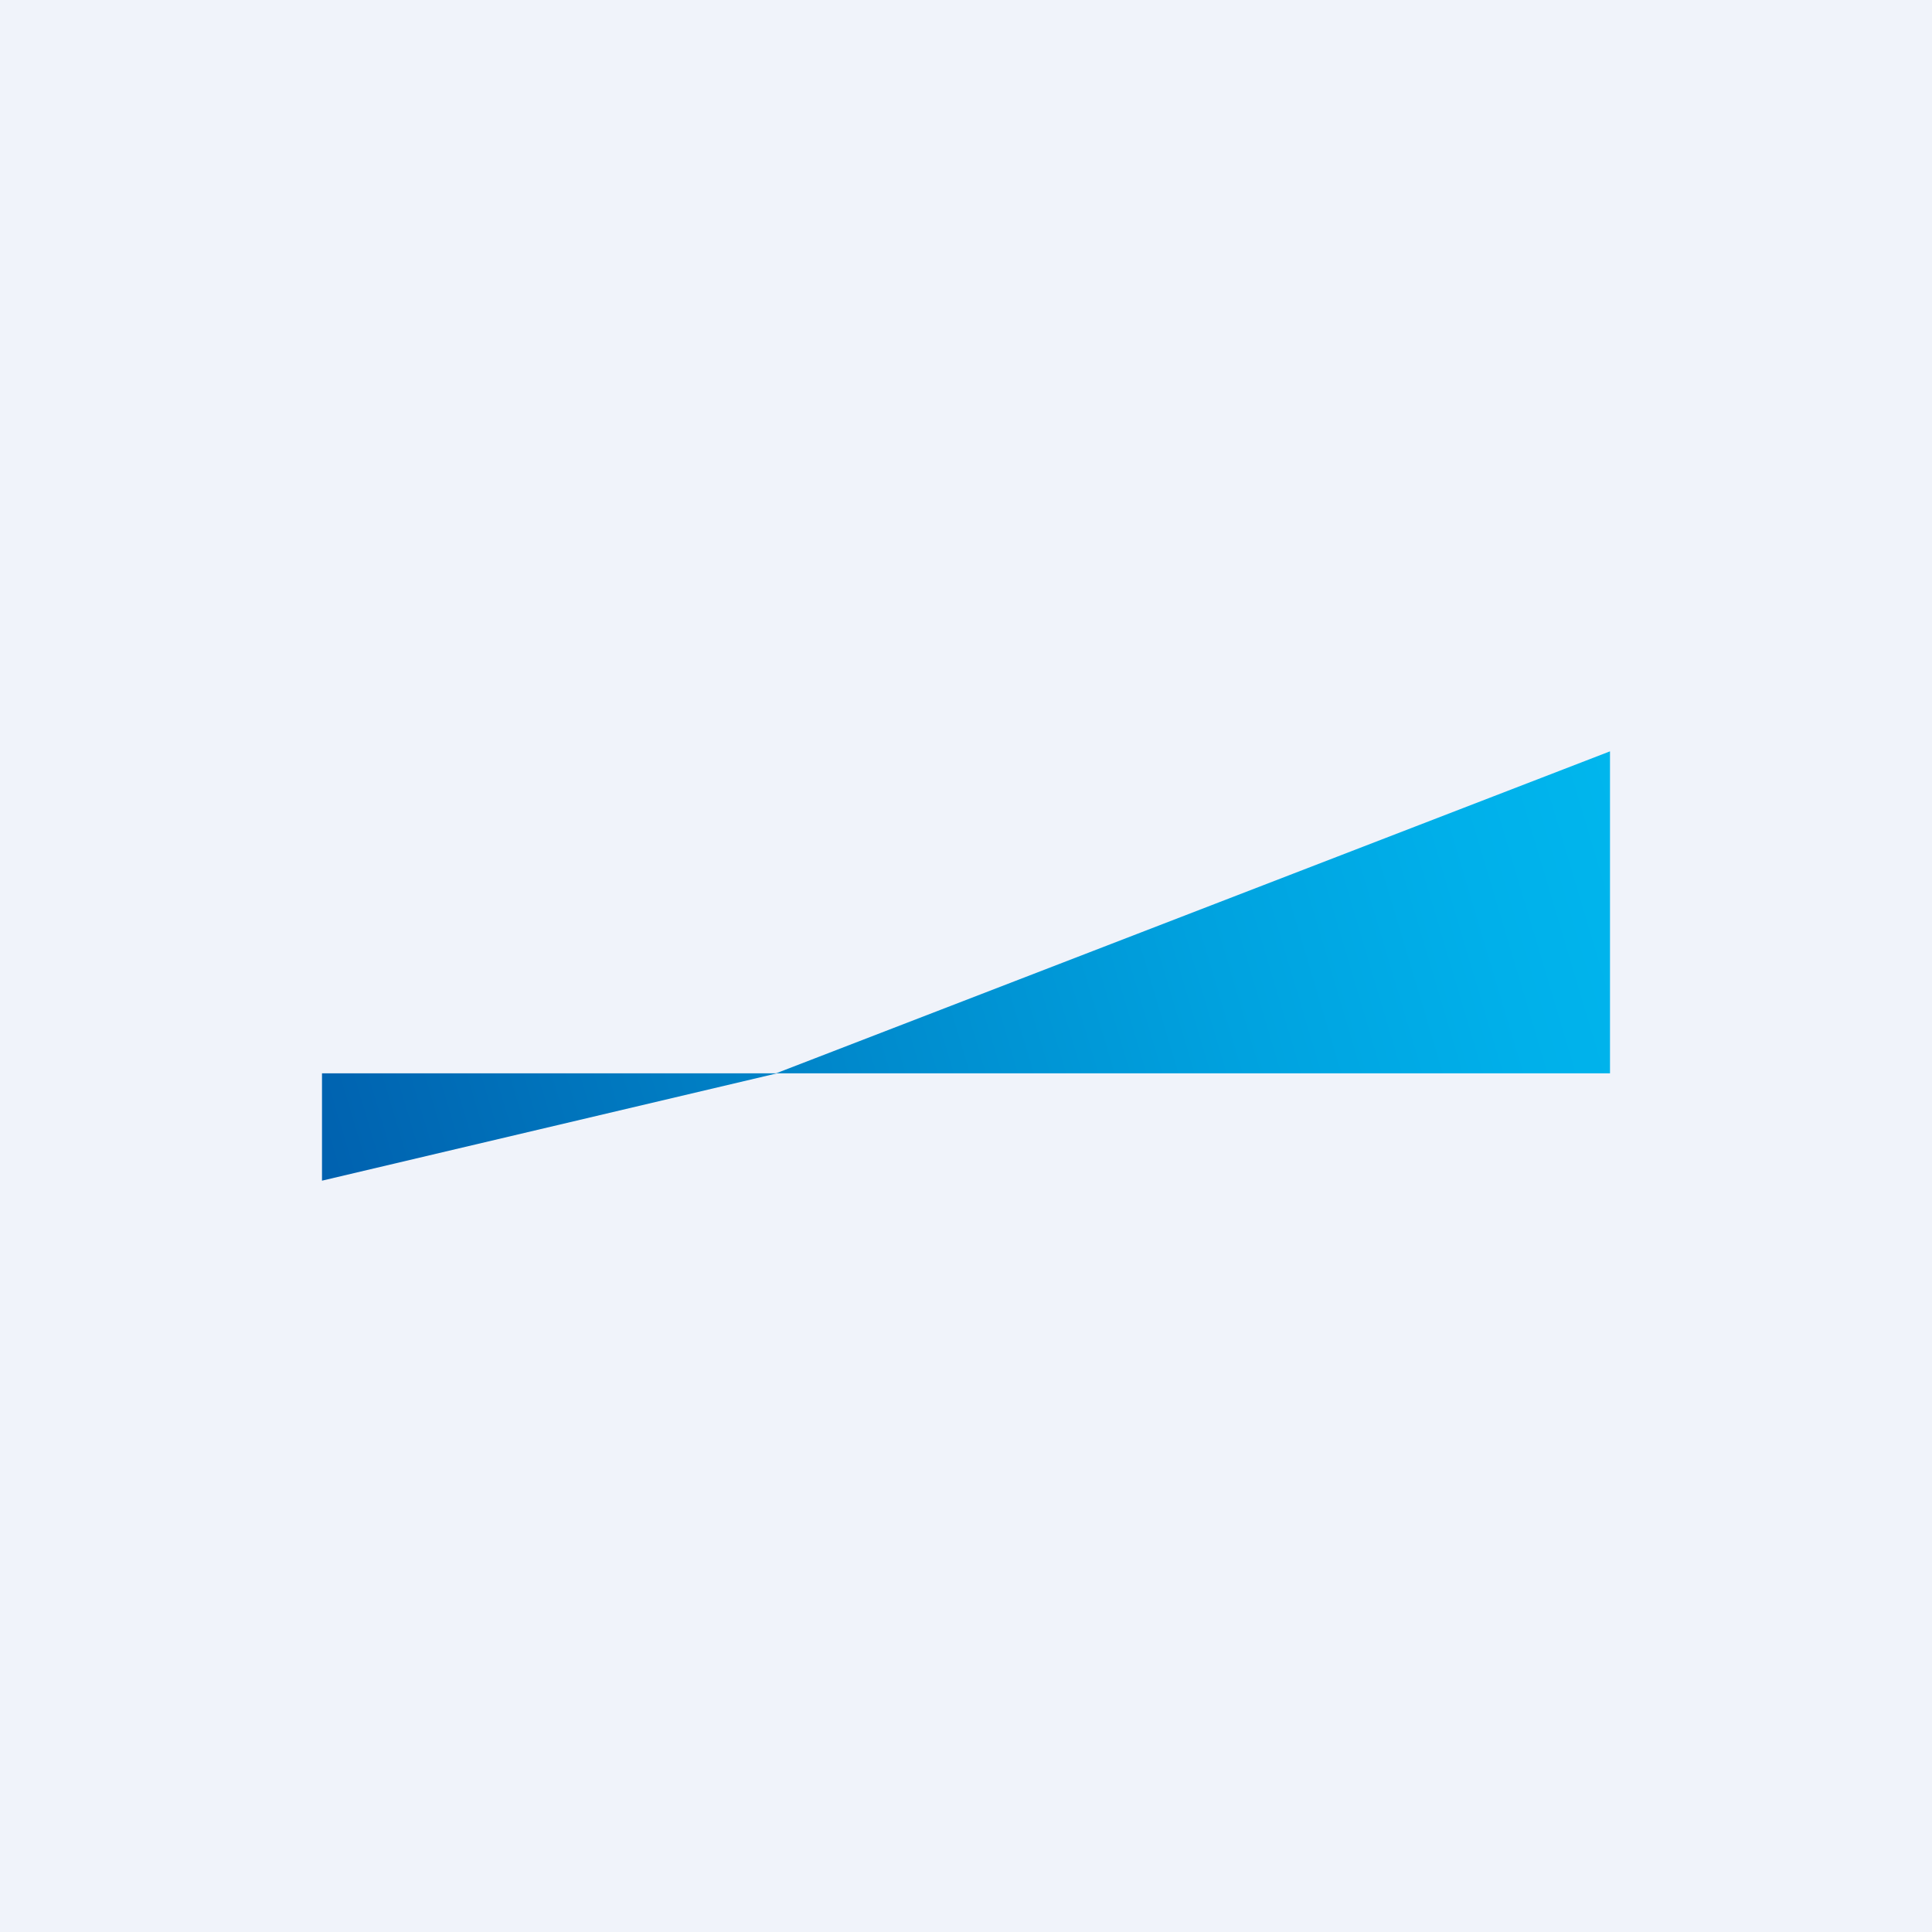
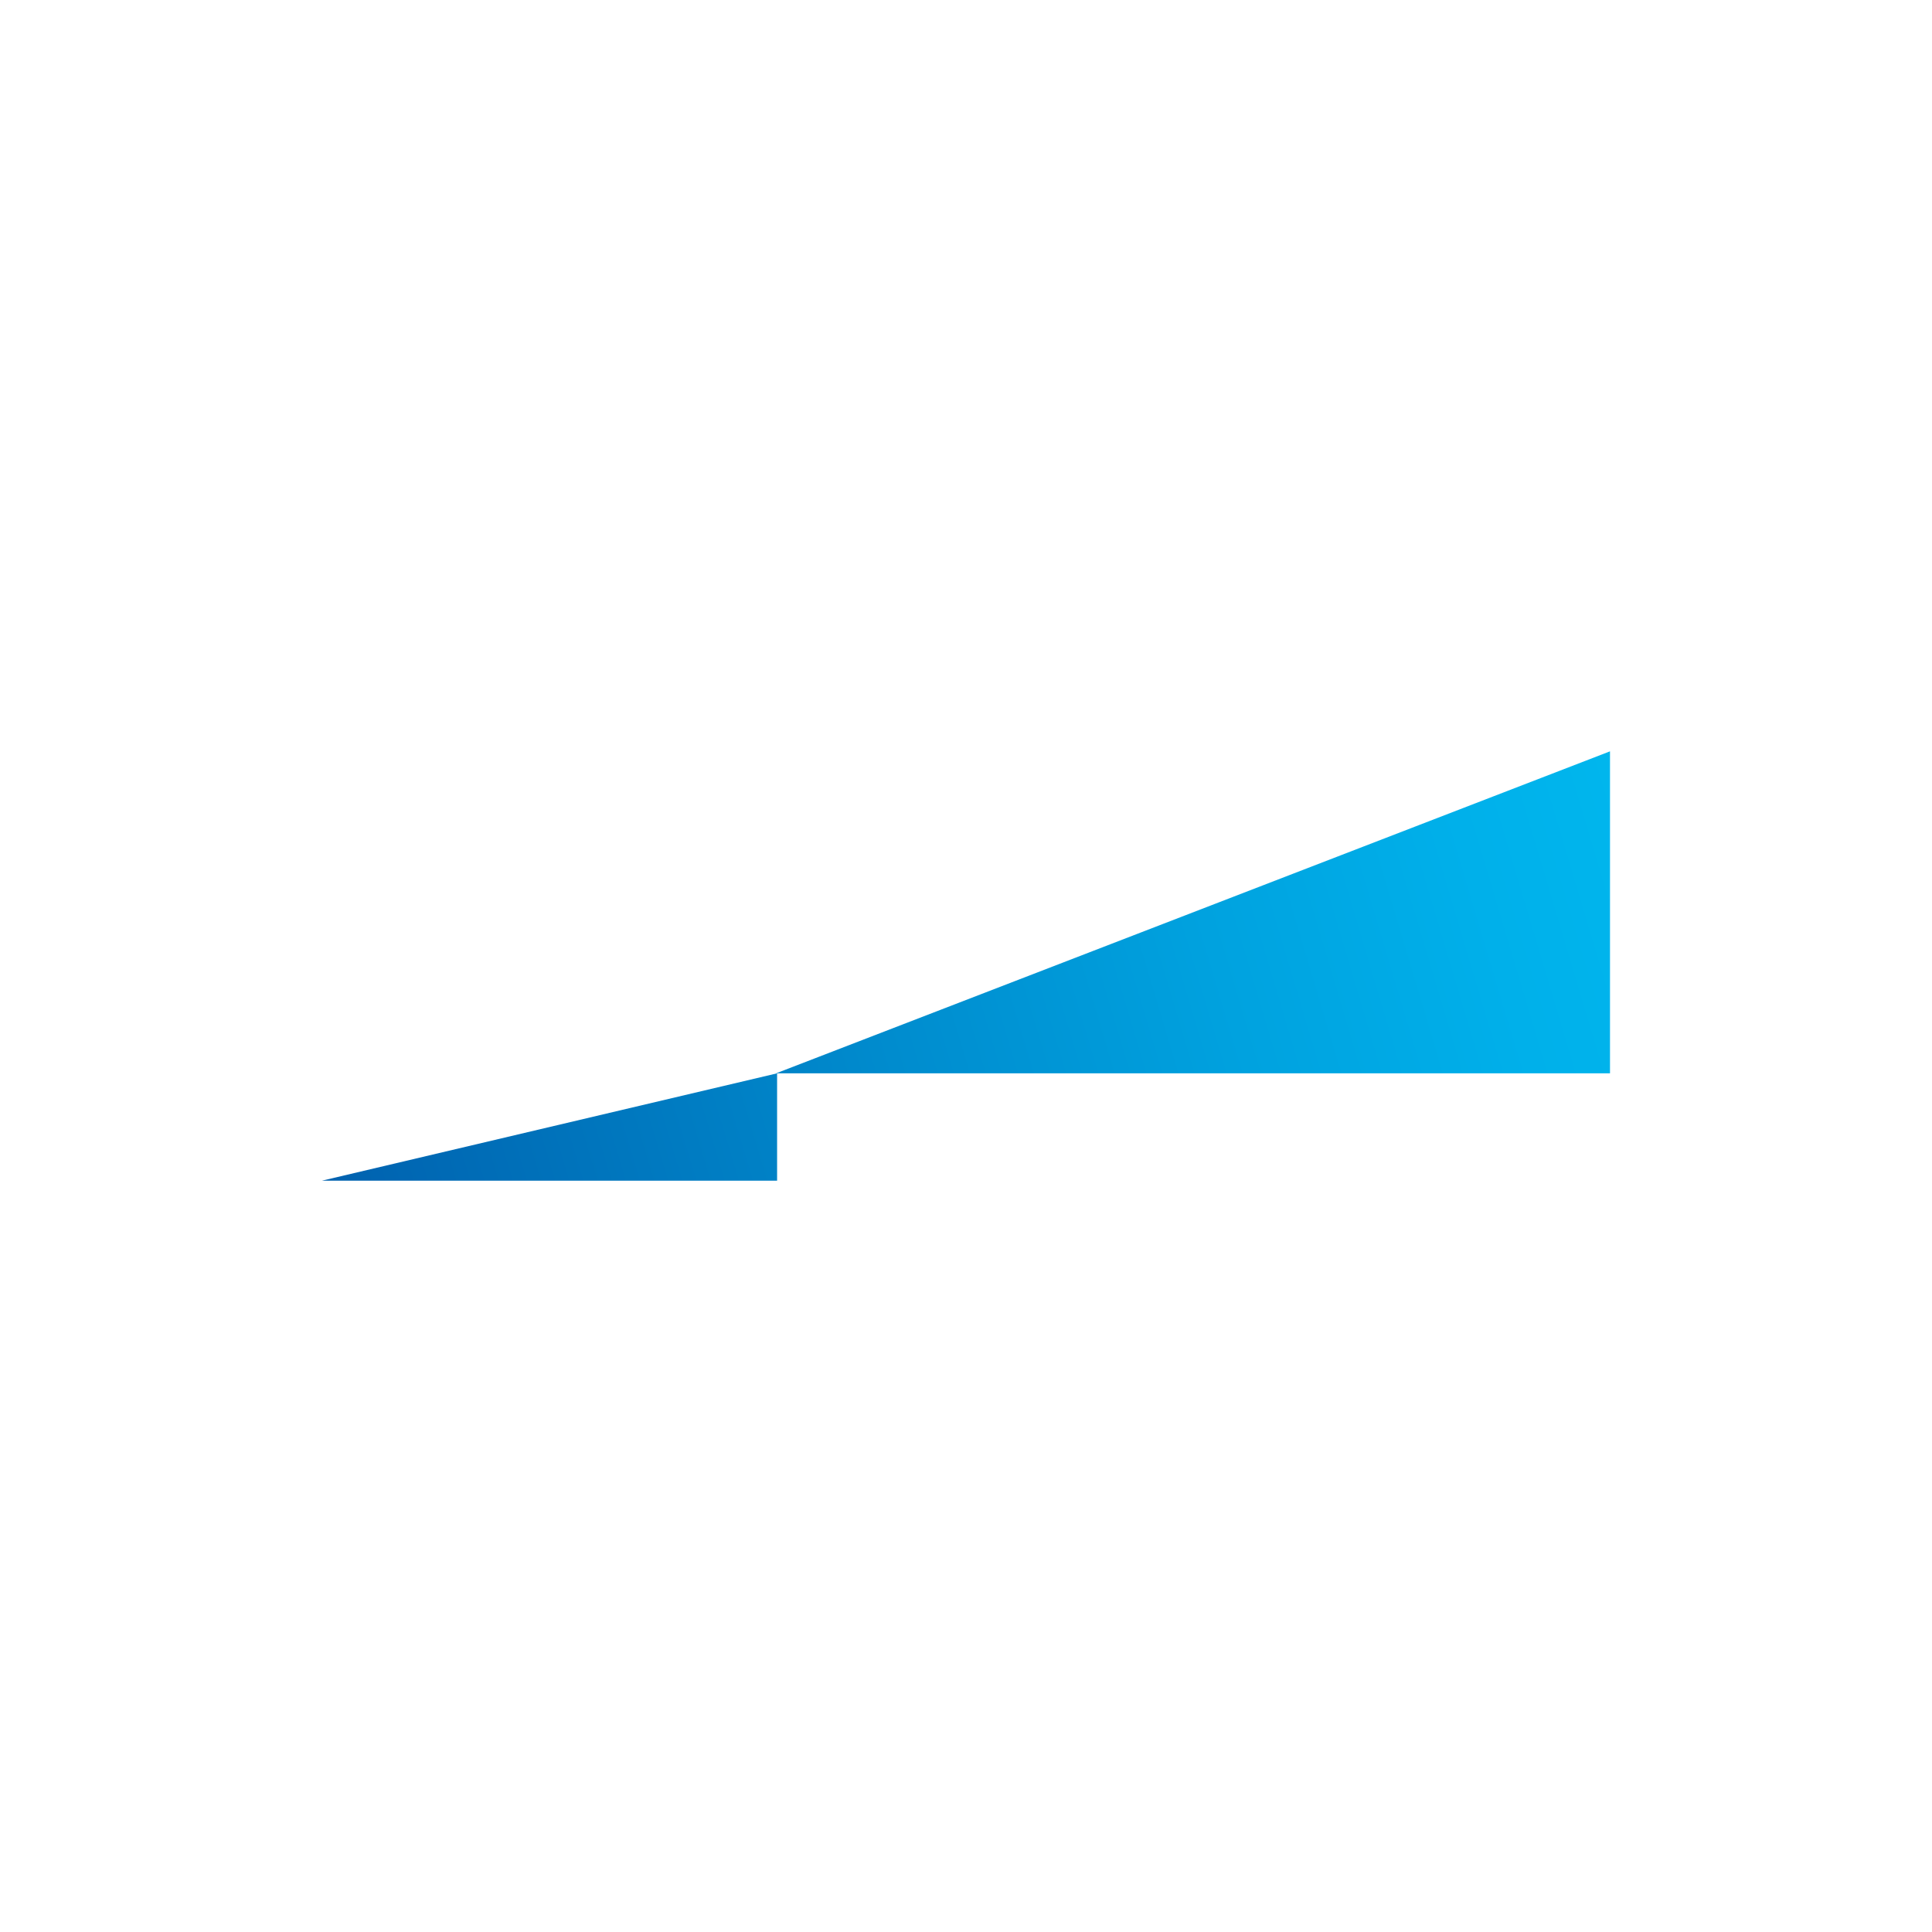
<svg xmlns="http://www.w3.org/2000/svg" width="18" height="18">
-   <path fill="#F0F3FA" d="M0 0h18v18H0z" />
-   <path d="M7.23 10H15V7l-7.77 3zM3 11l4.24-1H3v1z" fill="url(#apgngwubc)" />
+   <path d="M7.23 10H15V7l-7.77 3zM3 11l4.24-1v1z" fill="url(#apgngwubc)" />
  <defs>
    <linearGradient id="apgngwubc" x1="3.16" y1="11.54" x2="15.25" y2="7.93" gradientUnits="userSpaceOnUse">
      <stop offset="0" stop-color="#0061AF" />
      <stop offset=".15" stop-color="#0070B9" />
      <stop offset=".43" stop-color="#008CCE" />
      <stop offset=".68" stop-color="#00A2DF" />
      <stop offset=".88" stop-color="#00B0EA" />
      <stop offset="1" stop-color="#00B6ED" />
    </linearGradient>
  </defs>
</svg>